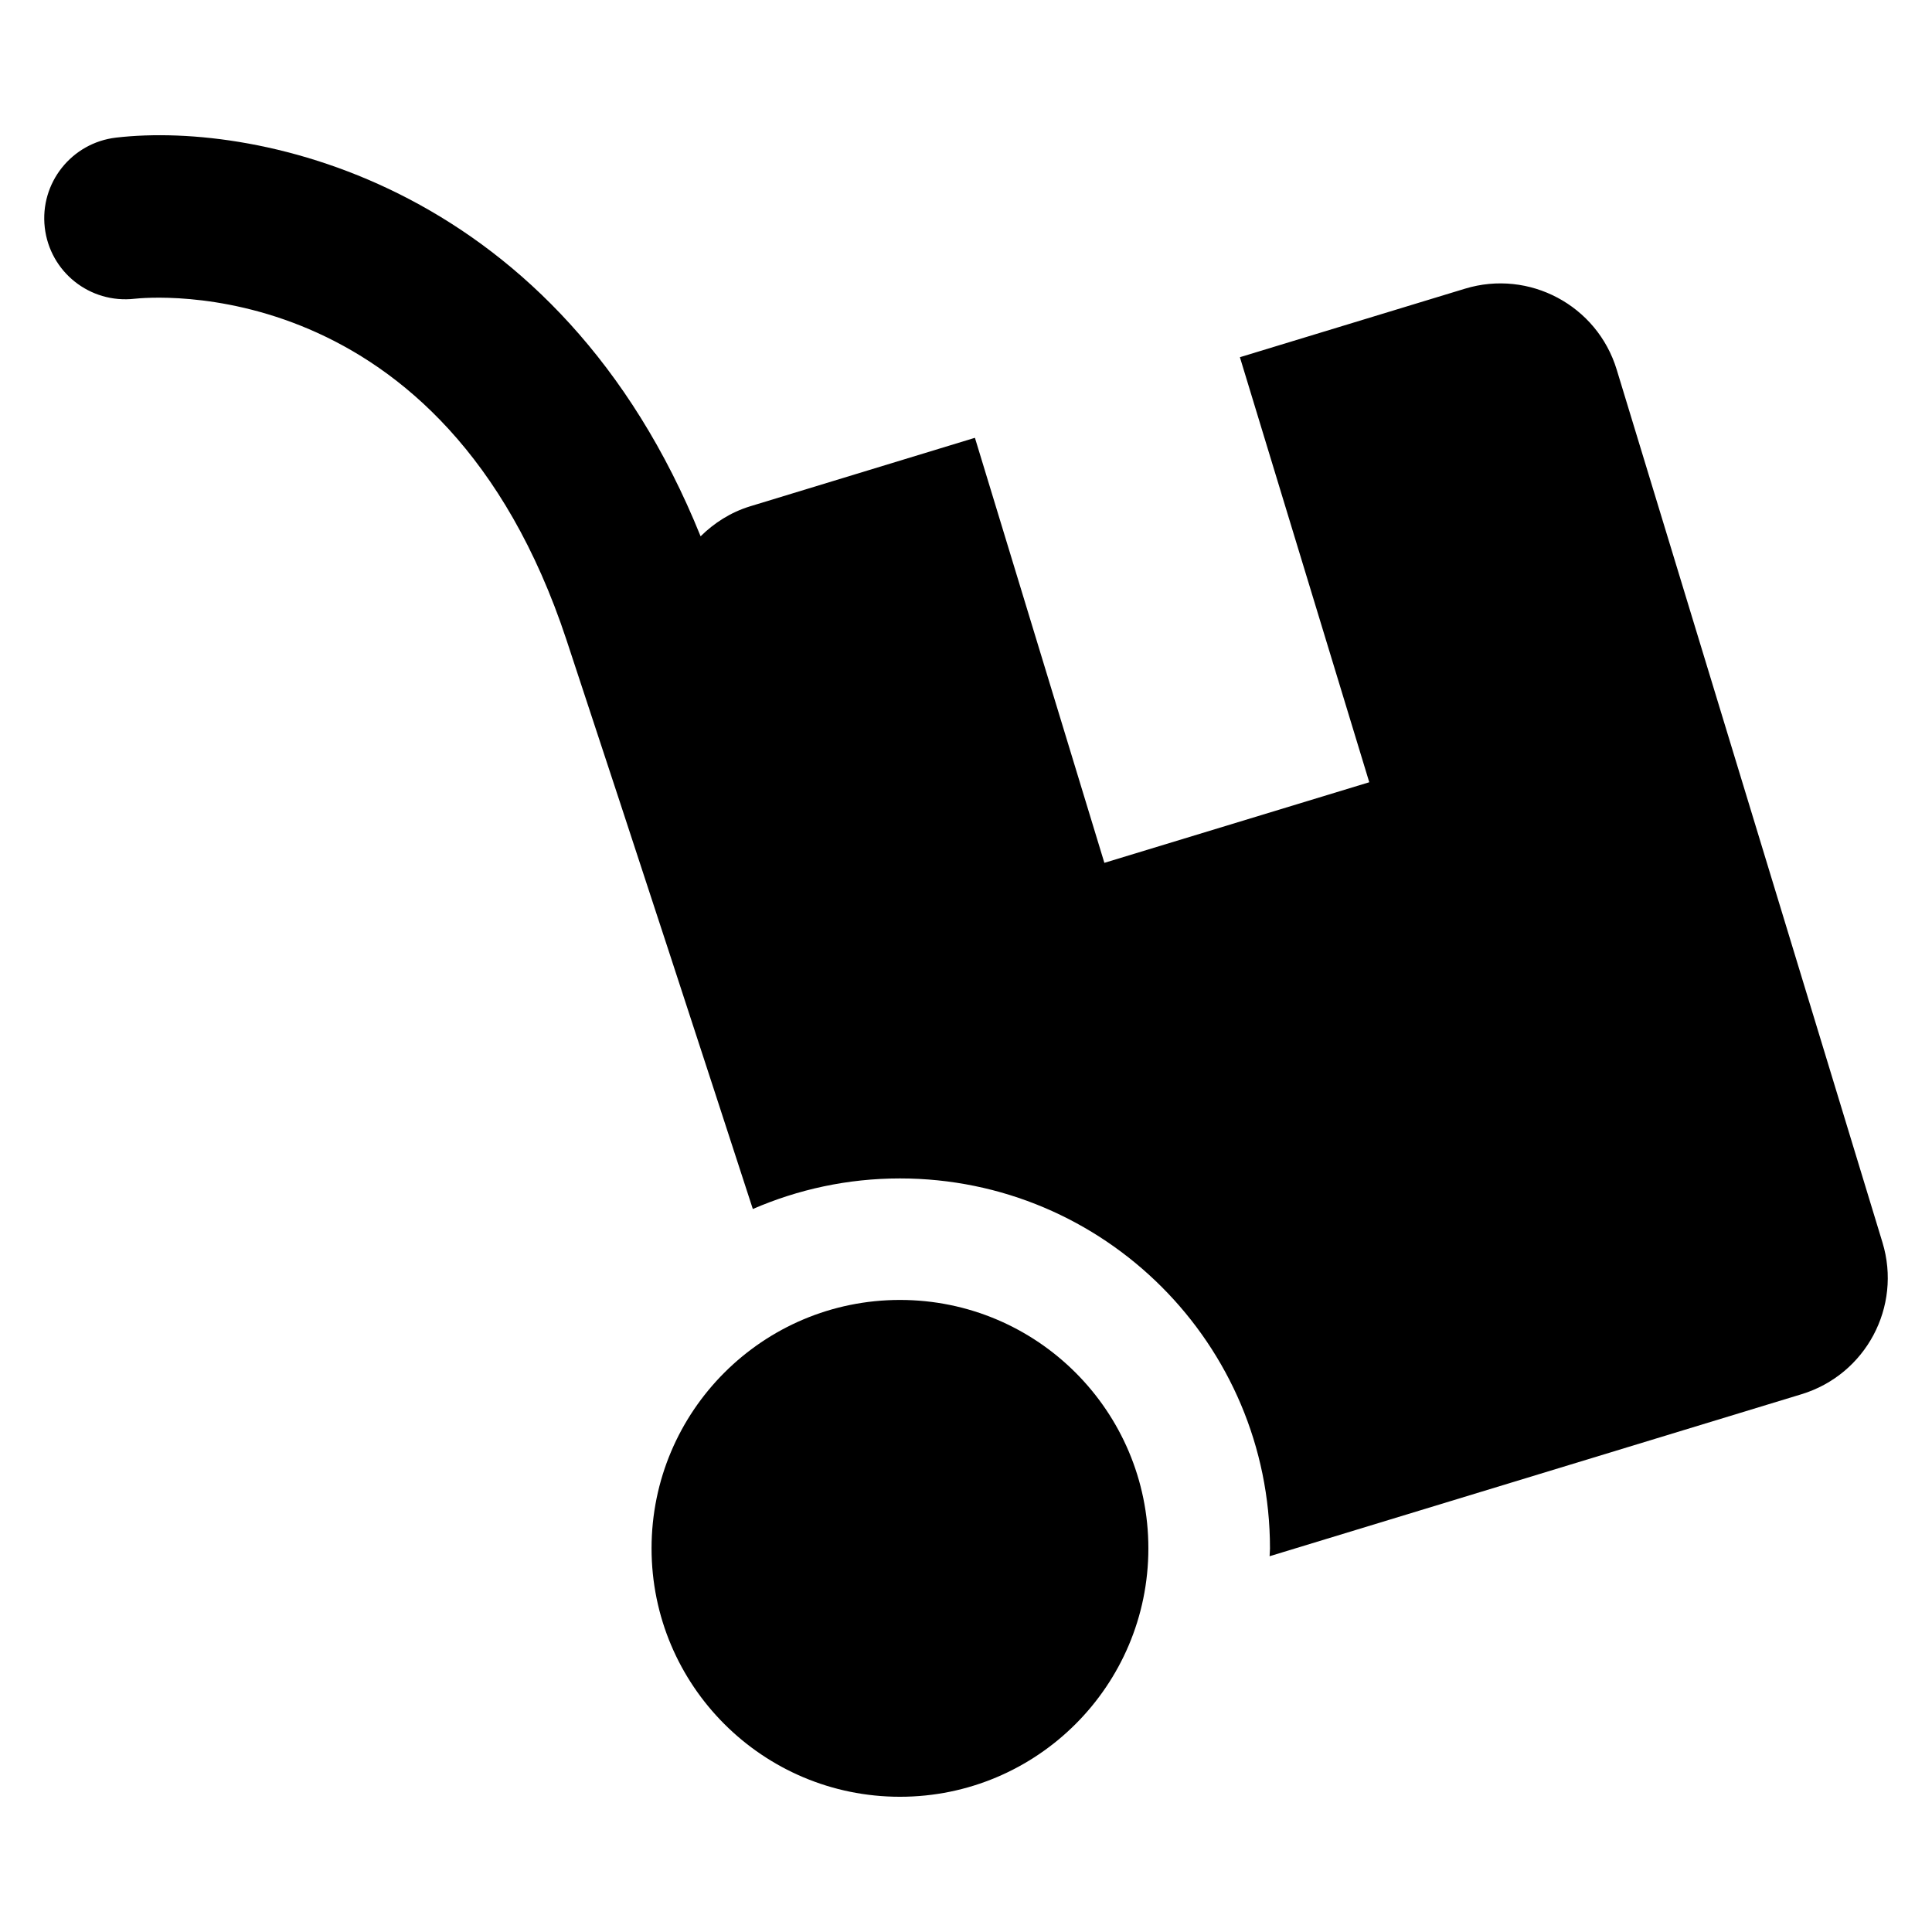
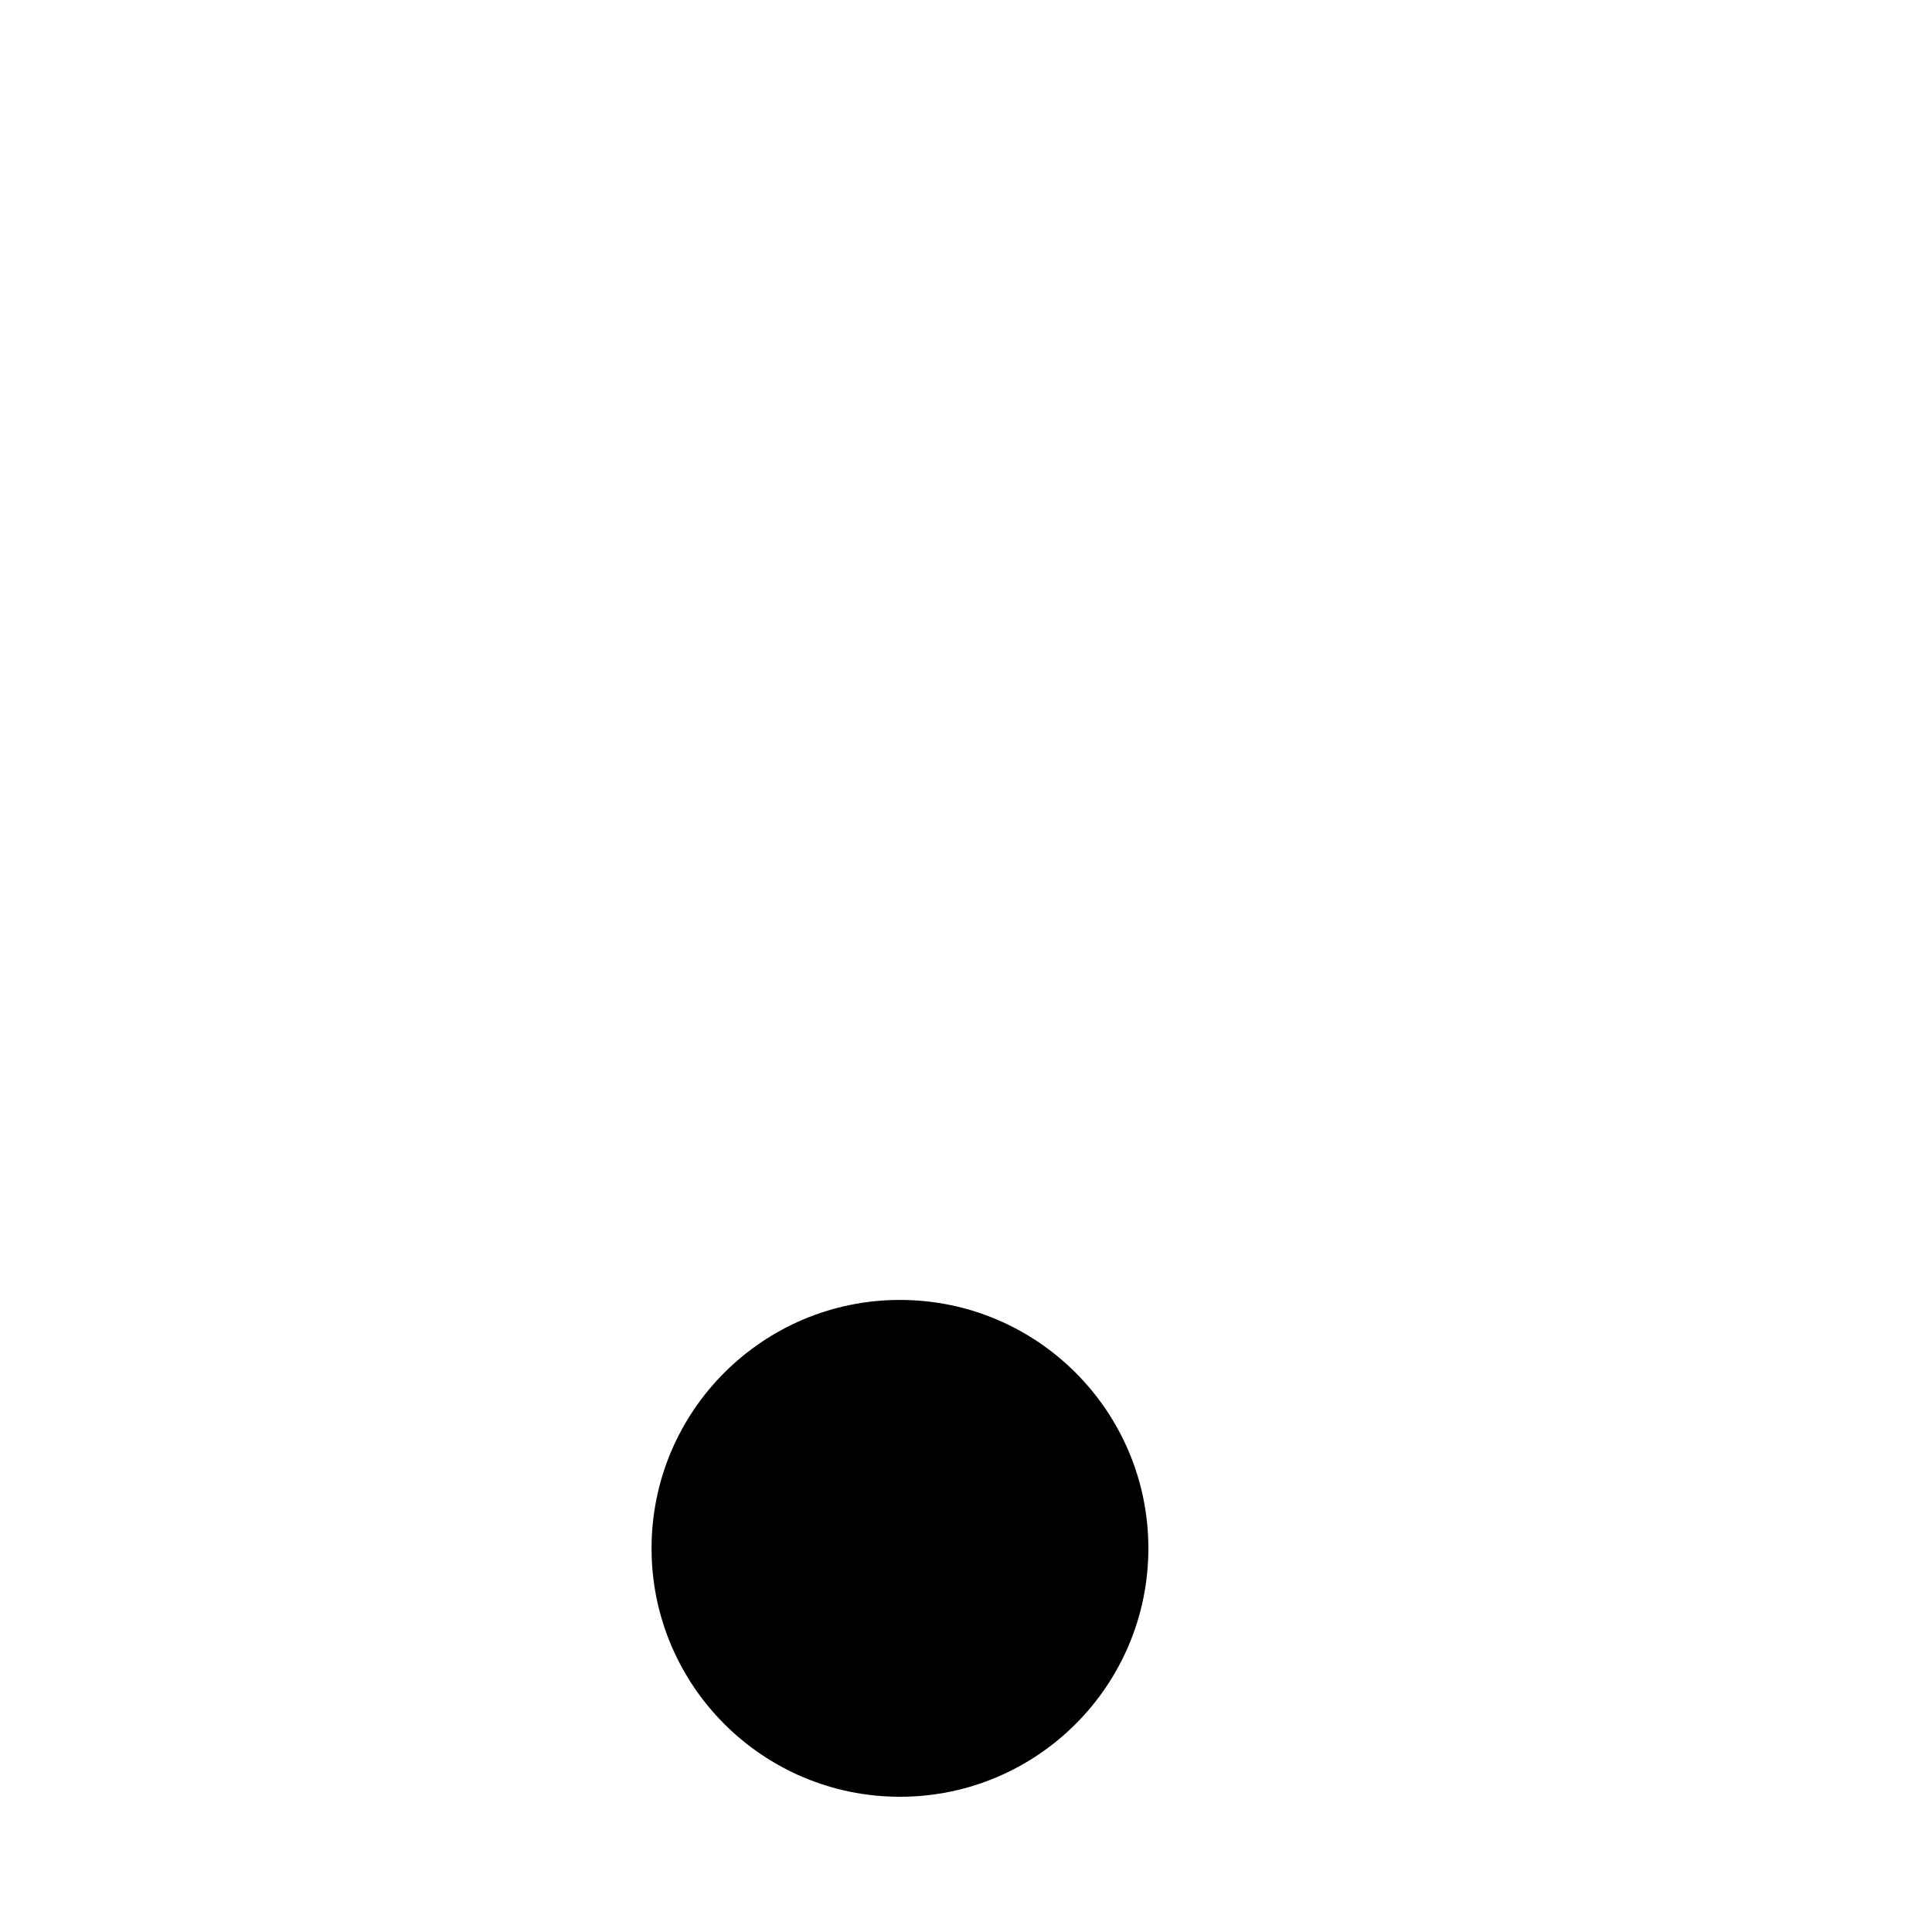
<svg xmlns="http://www.w3.org/2000/svg" fill="#000000" width="800px" height="800px" version="1.1" viewBox="144 144 512 512">
  <g>
    <path d="m448.33 554.33c0 36.359-29.473 65.832-65.828 65.832-36.359 0-65.832-29.473-65.832-65.832 0-36.355 29.473-65.832 65.832-65.832 36.355 0 65.828 29.477 65.828 65.832" />
-     <path d="m642.87 473.25-70.426-231.29c-5.176-17.039-23.191-26.641-40.227-21.449l-59.633 18.152 34.285 112.64-70.199 21.359-34.305-112.64-59.617 18.168c-5.144 1.586-9.512 4.414-13.082 7.938-37.434-92.793-116.56-110.11-154.9-105.66-11.785 1.371-20.258 12.016-18.902 23.832 1.359 11.77 11.953 20.215 23.816 18.871 3.344-0.352 81.848-8.258 114.44 90.41 19.312 58.473 36.793 112.06 49.387 150.82 11.969-5.191 25.129-8.105 38.992-8.105 54.137 0 98.059 43.891 98.059 98.059 0 0.703-0.09 1.375-0.105 2.062l140.95-42.93c17.07-5.195 26.656-23.207 21.469-40.23z" />
  </g>
</svg>